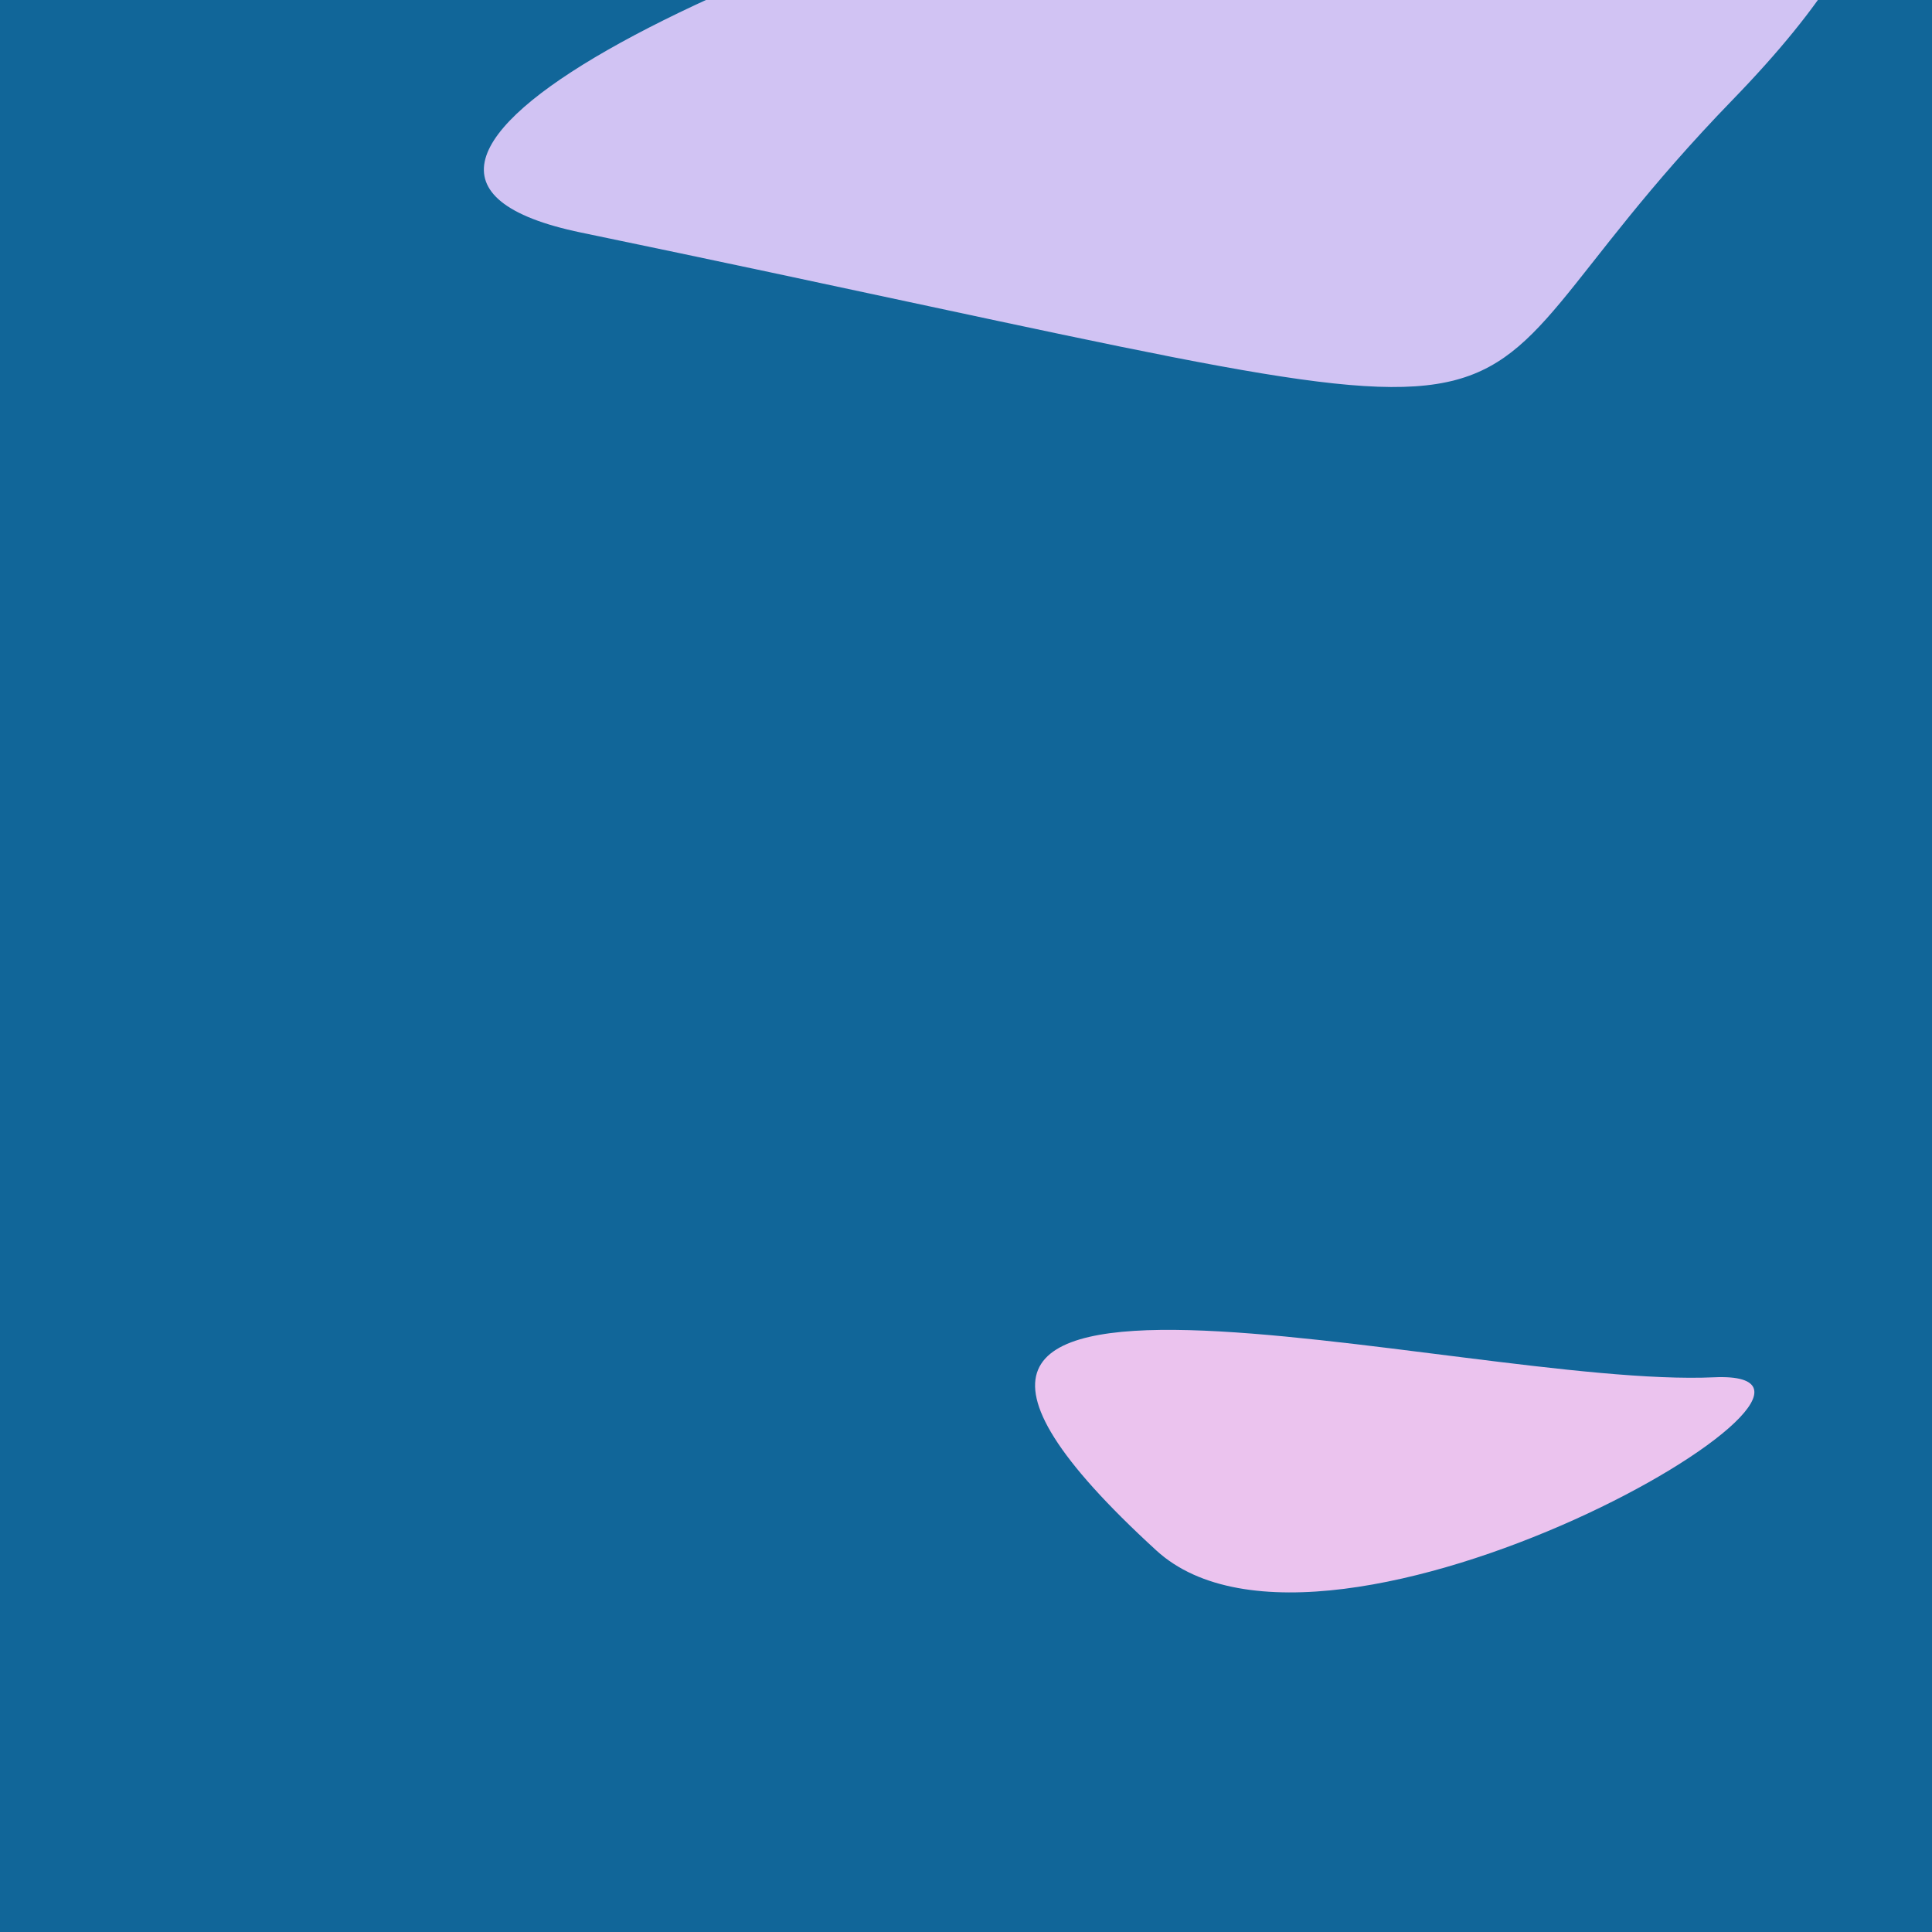
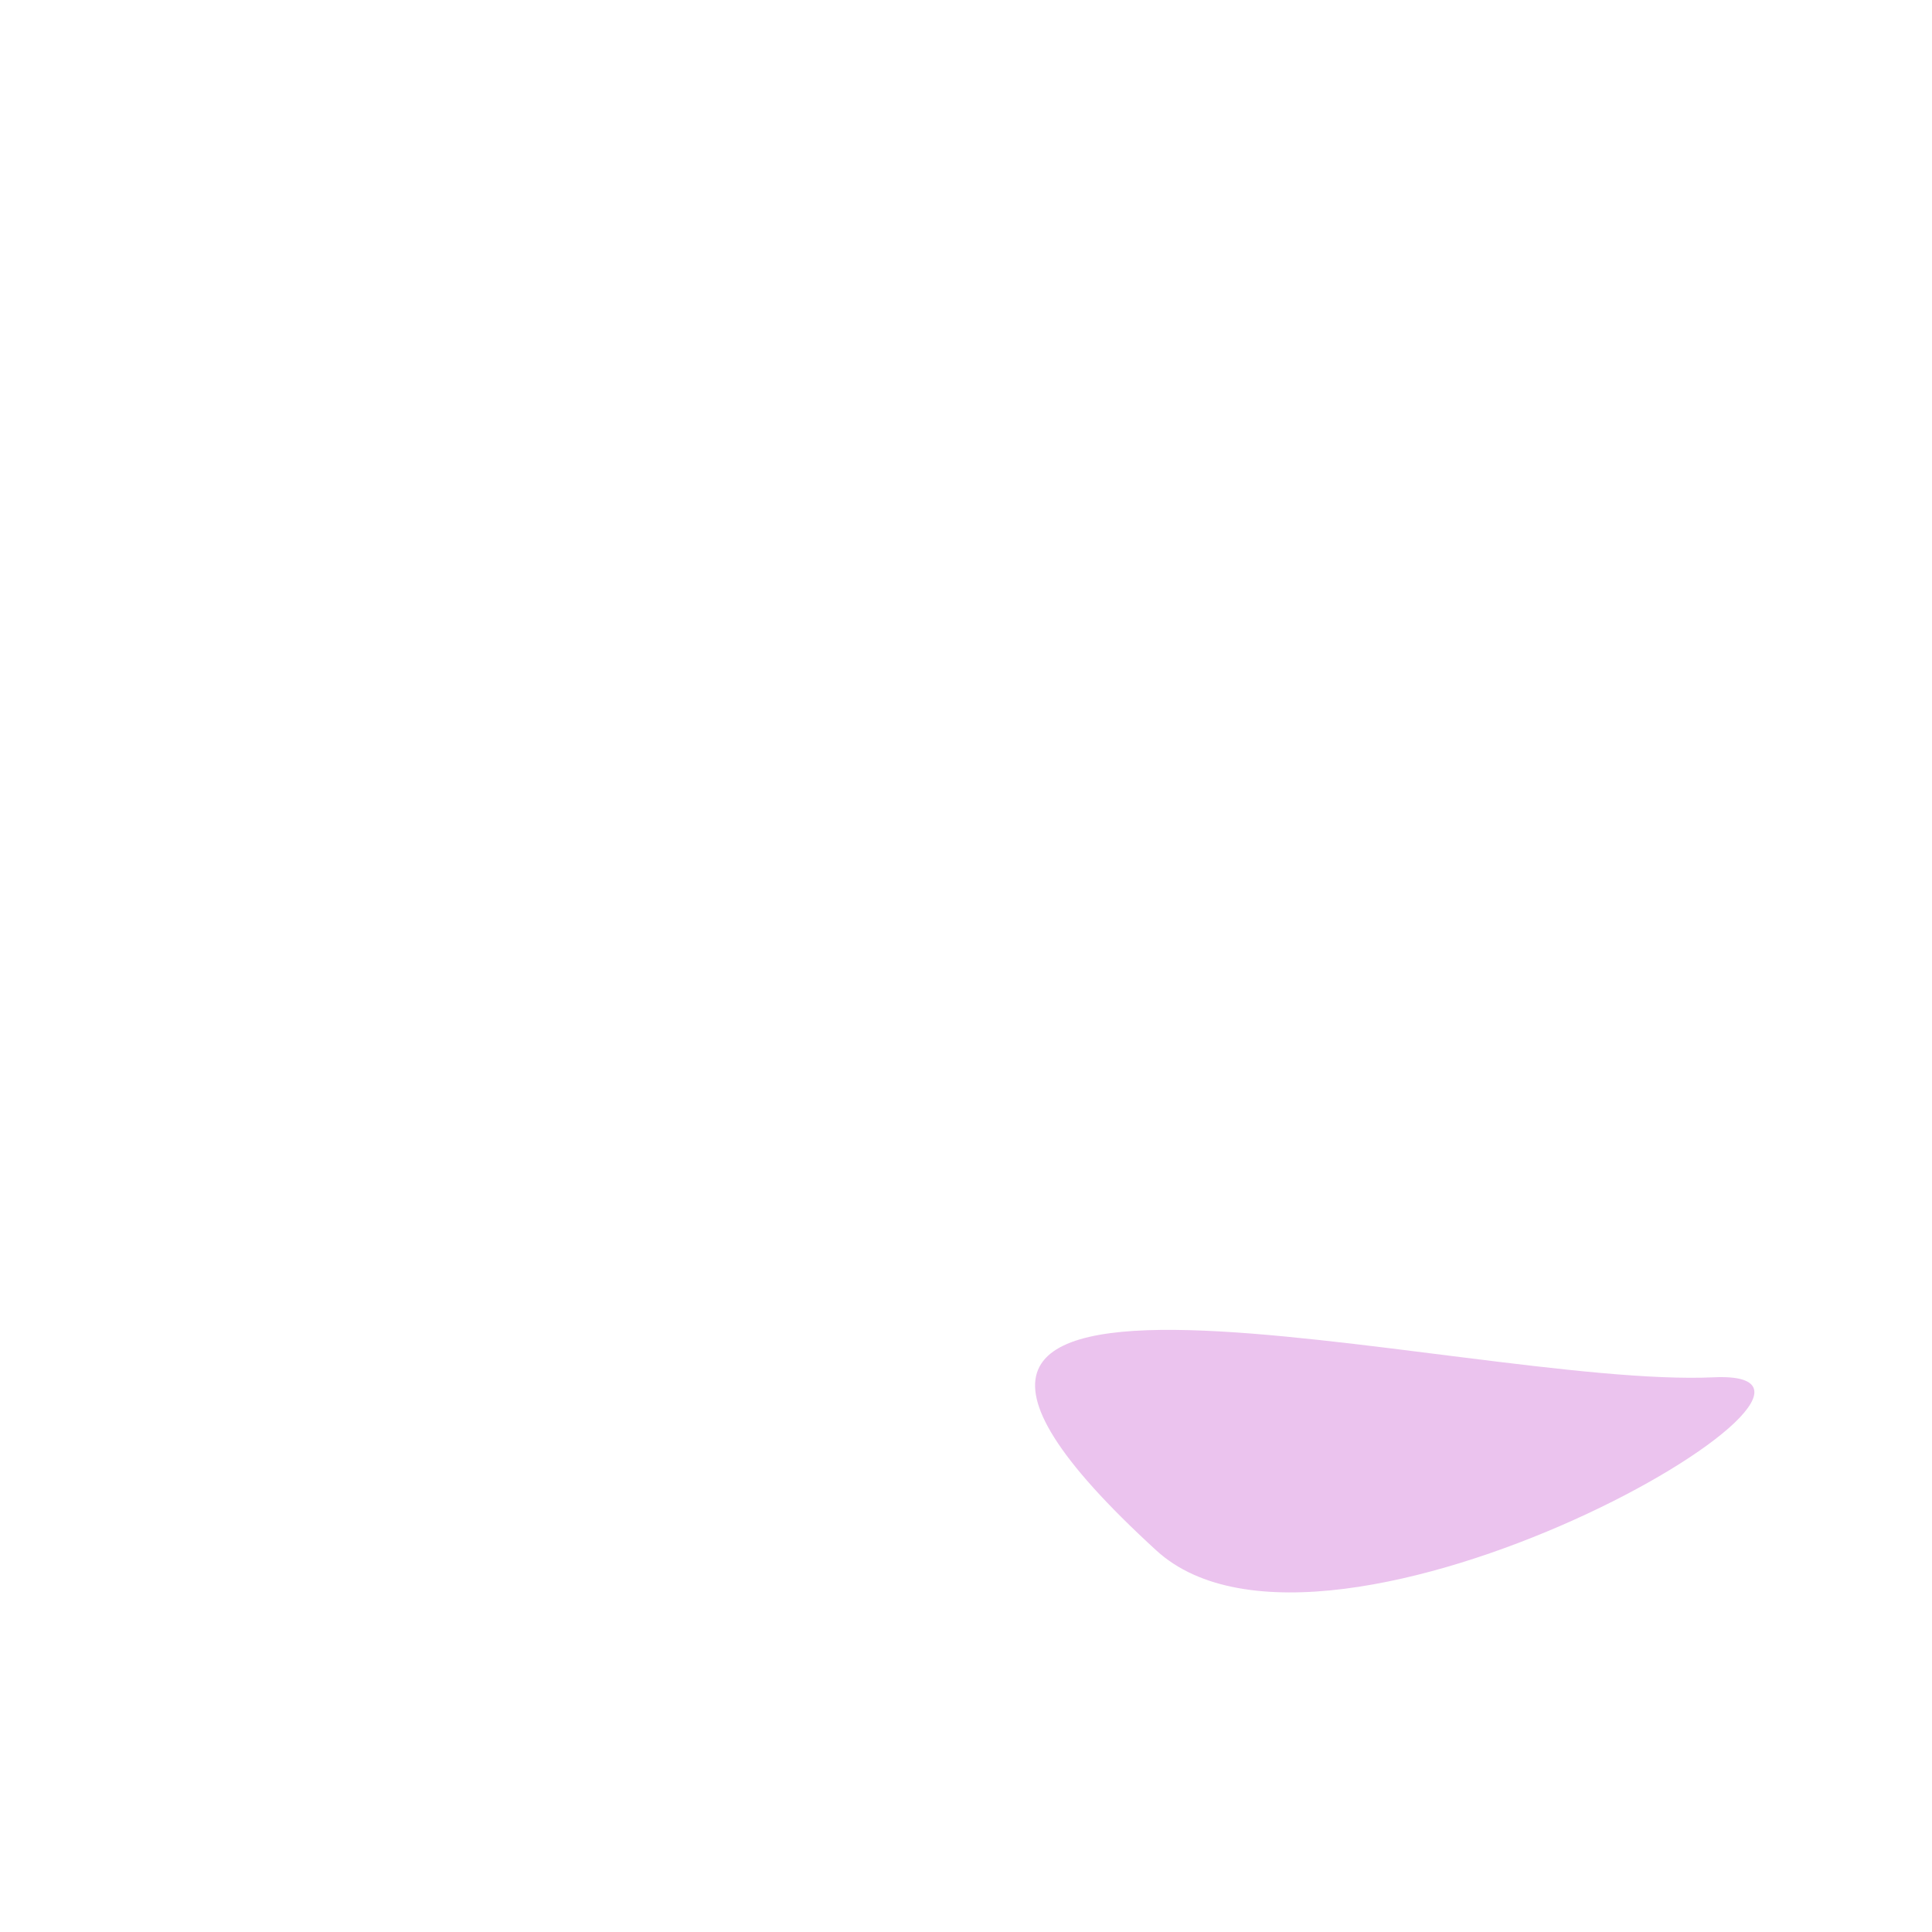
<svg xmlns="http://www.w3.org/2000/svg" width="128" height="128">
  <g>
-     <rect width="128" height="128" fill="#169" />
-     <path d="M 114.795 6.608 C 164.256 -44.401 -2.081 6.994 38.501 15.409 C 110.712 30.383 92 30.116 114.795 6.608" fill="rgb(209,195,243)" />
    <path d="M 113.553 91.25 C 96.742 92.012 49.958 78.332 76.612 102.723 C 88.055 113.194 126.654 90.656 113.553 91.25" fill="rgb(235,195,238)" />
  </g>
</svg>